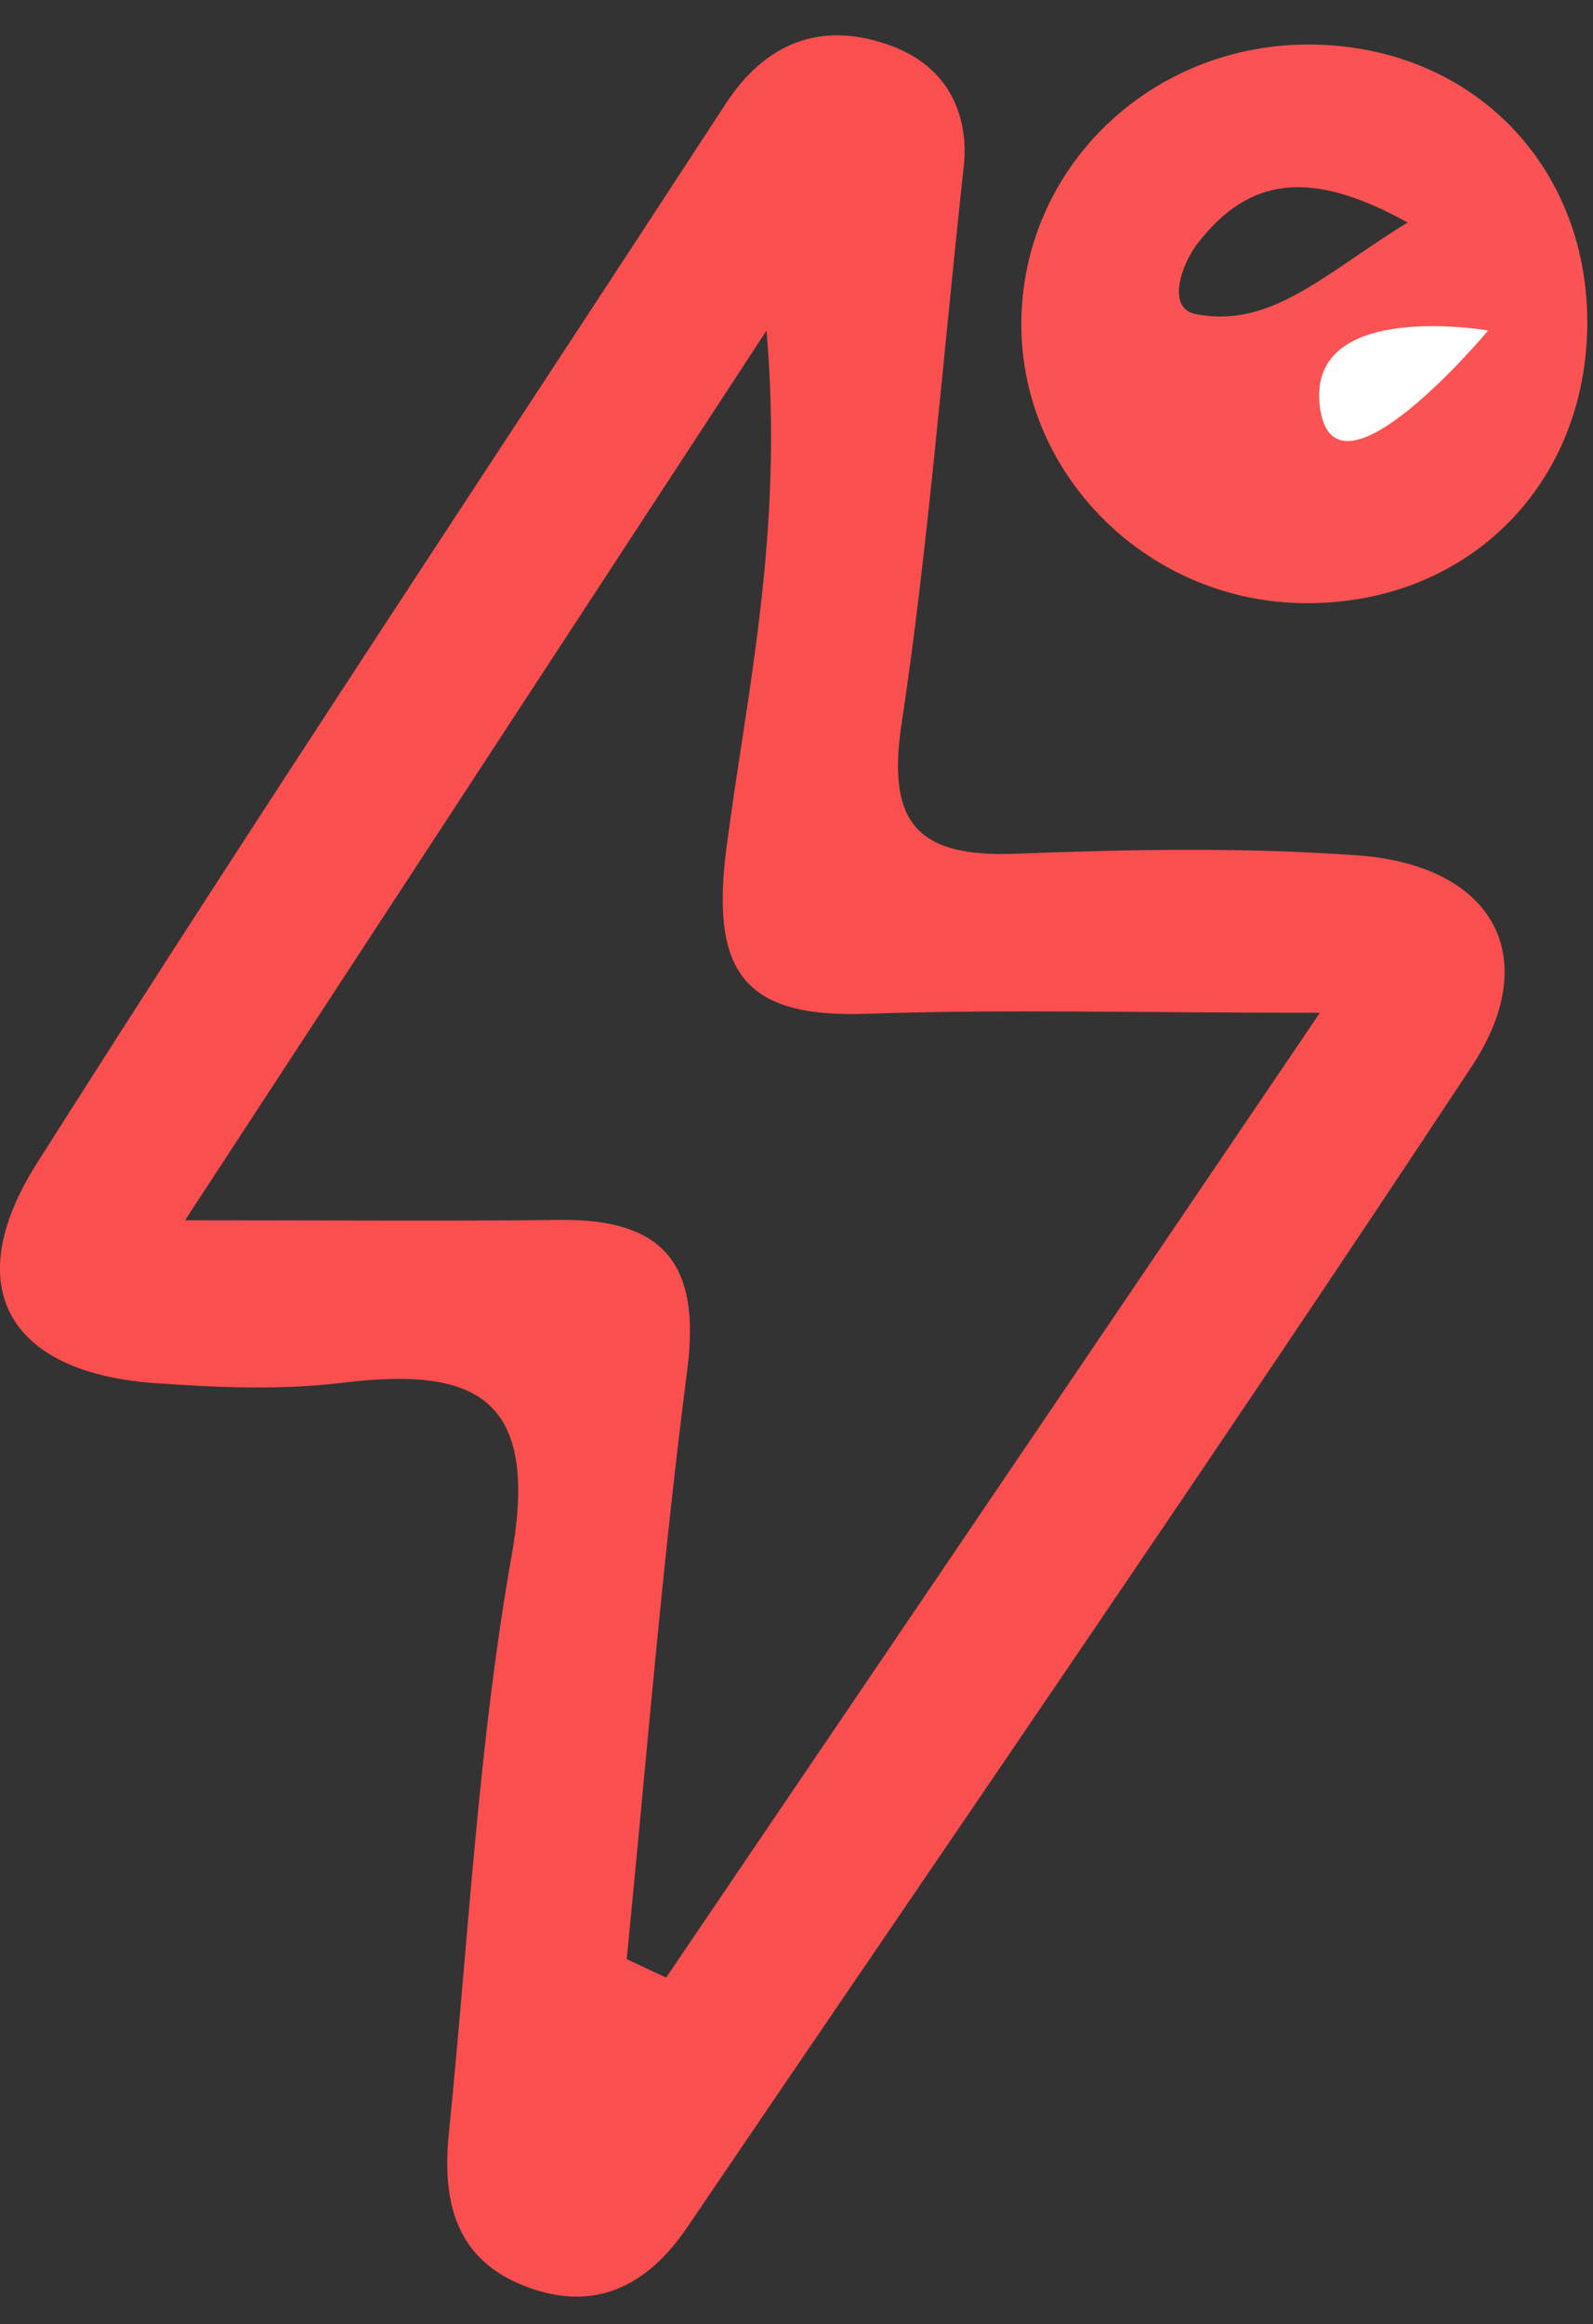
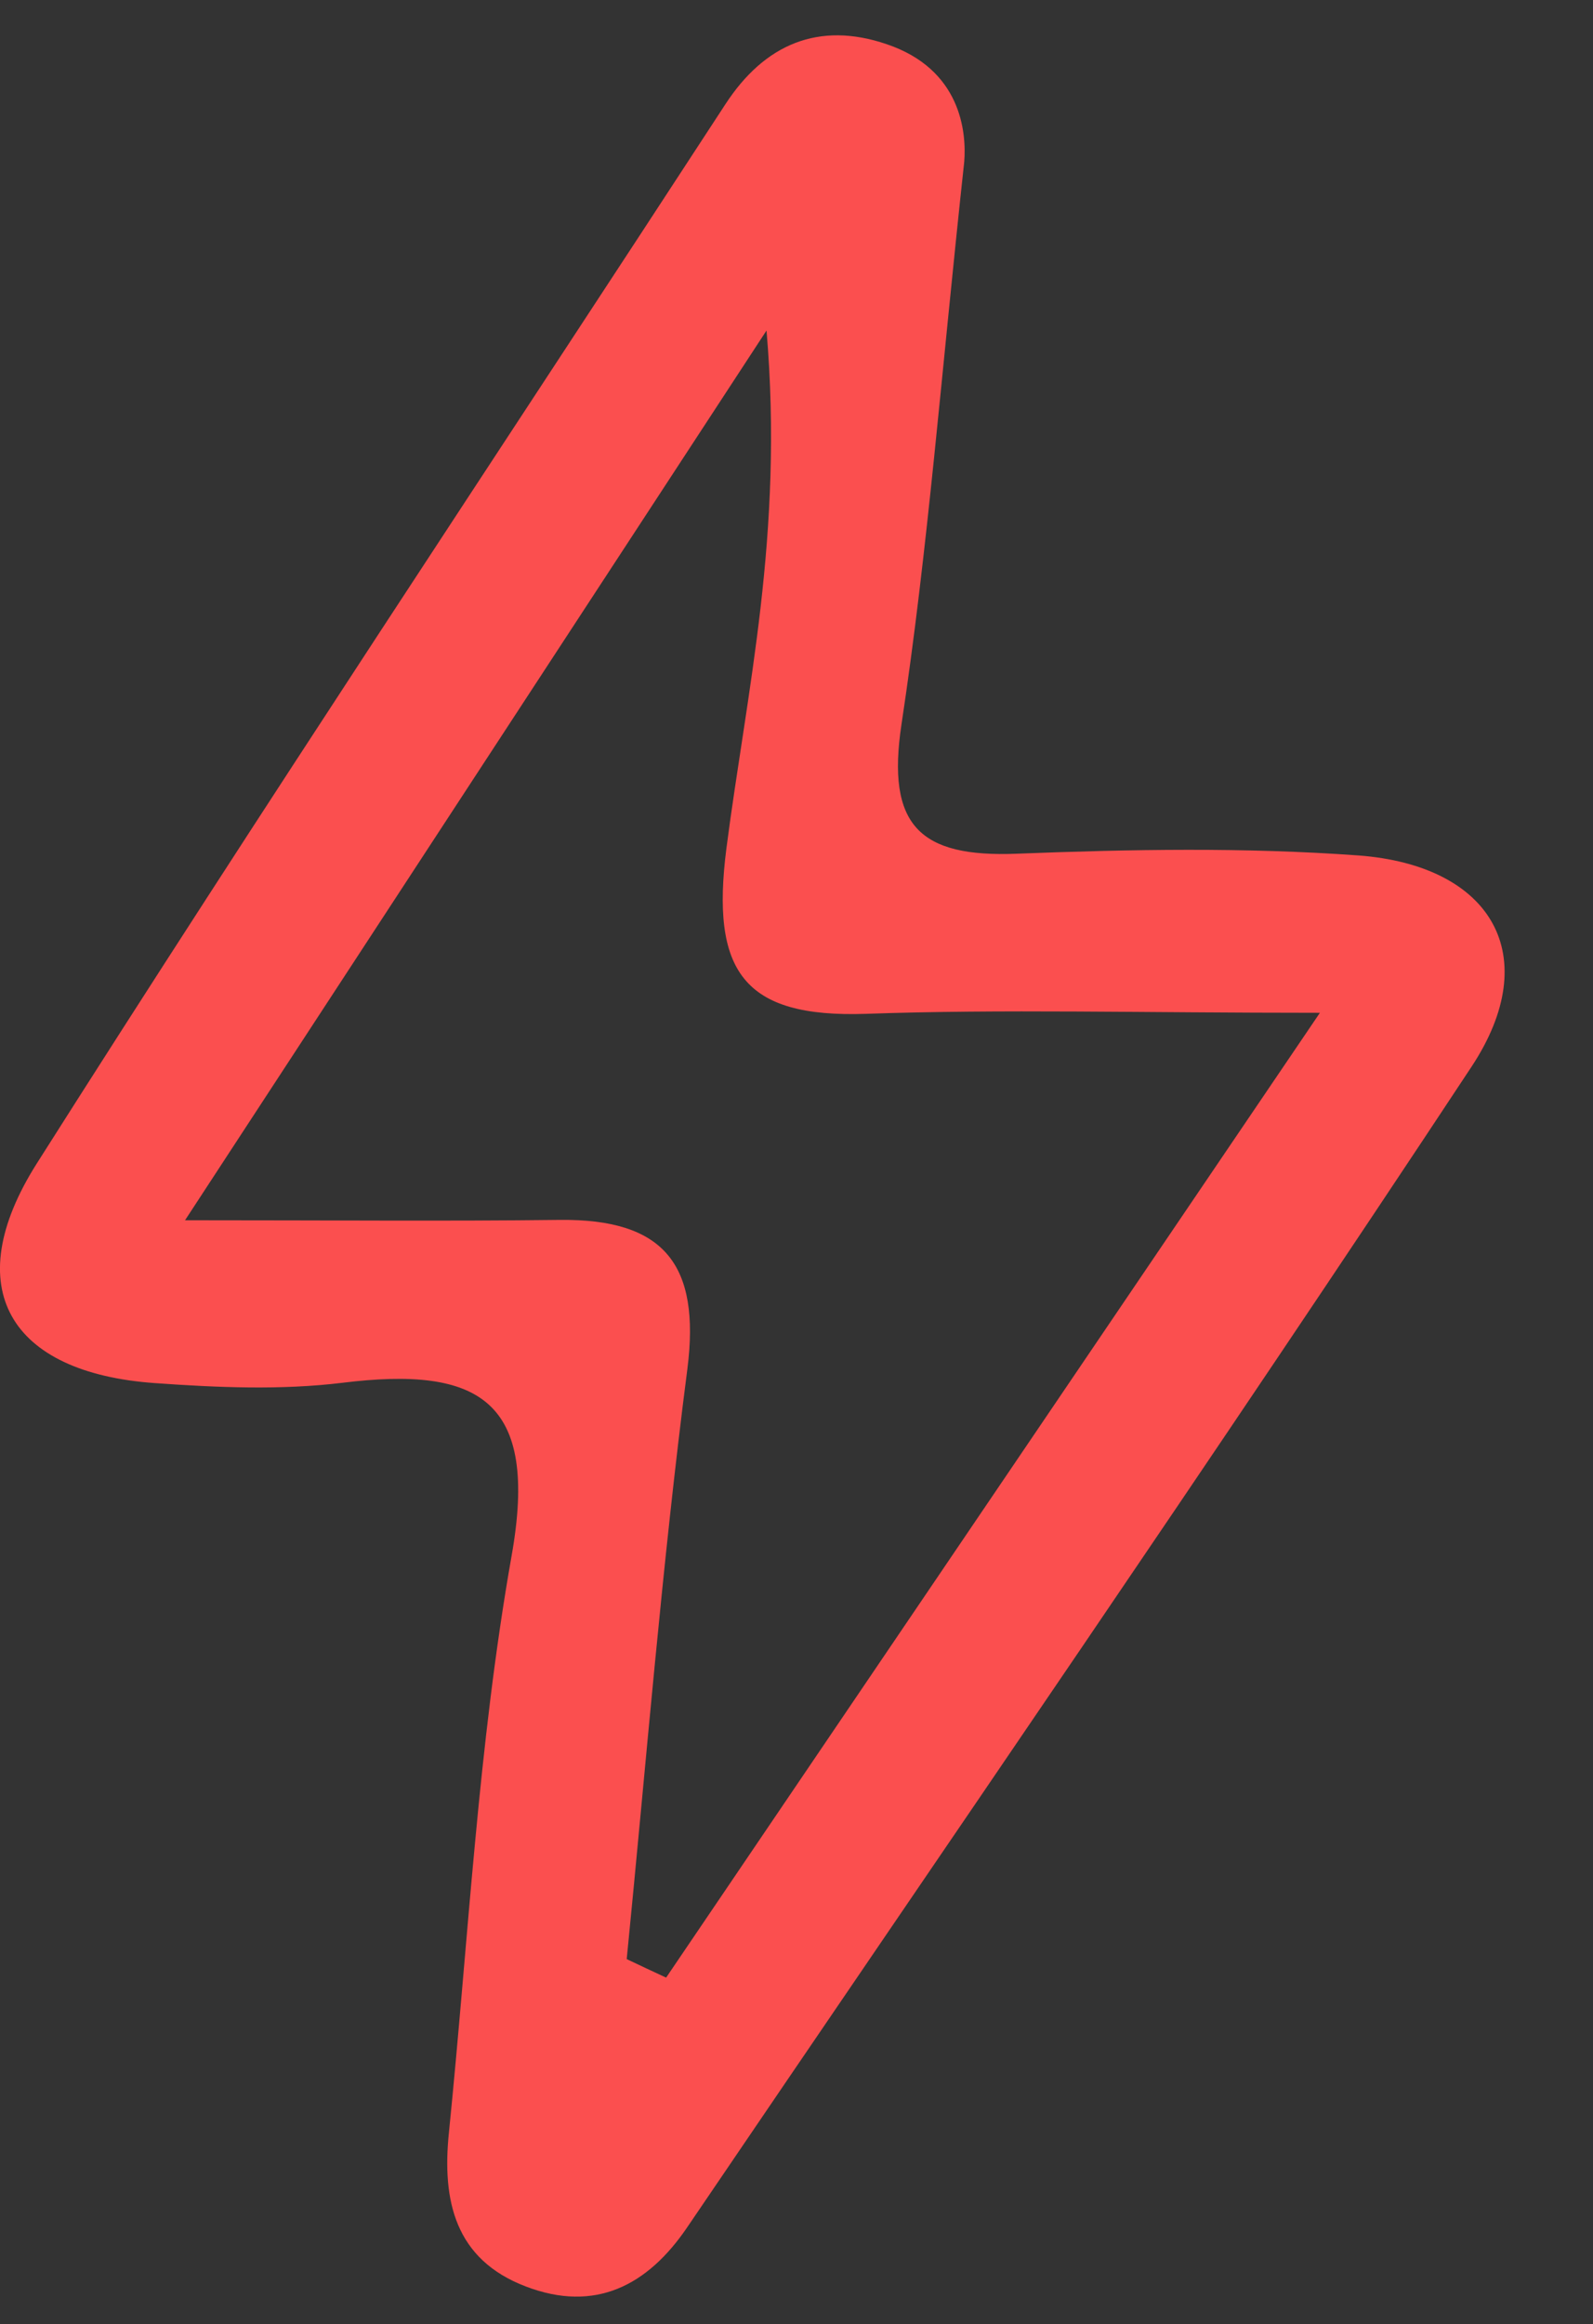
<svg xmlns="http://www.w3.org/2000/svg" version="1.1" id="Layer_1" x="0px" y="0px" viewBox="0 0 46.49 67.79" style="enable-background:new 0 0 46.49 67.79;" xml:space="preserve">
  <rect x="0" y="0" width="46.49" height="67.79" fill="#333333" stroke="none" />
  <style type="text/css">
	.st0{fill:#FB4F4F;}
	.st1{fill:#FB5353;}
	.st2{fill:#FFFFFF;}
</style>
  <g>
    <path class="st0" d="M28.14,4.72c-0.67,6.17-1.06,11.31-1.83,16.4c-0.45,2.97,0.54,3.89,3.36,3.78c3.32-0.13,6.66-0.19,9.97,0.05   c3.91,0.29,5.44,2.94,3.3,6.17C35.43,42.49,27.7,53.7,20.05,64.97c-1.15,1.69-2.68,2.49-4.7,1.72c-2.08-0.79-2.45-2.51-2.25-4.48   c0.57-5.62,0.85-11.29,1.83-16.83c0.81-4.55-0.95-5.54-4.93-5.05c-1.8,0.22-3.66,0.14-5.48,0.01c-4.25-0.3-5.74-2.78-3.45-6.4   c6.58-10.38,13.39-20.61,20.1-30.9c1.14-1.75,2.72-2.43,4.71-1.75C28.04,2.02,28.21,3.84,28.14,4.72z M18.29,57.14   c0.38,0.18,0.76,0.36,1.15,0.54c6.19-9.13,12.38-18.26,19.08-28.14c-5.3,0-9.28-0.11-13.25,0.03c-3.58,0.12-4.53-1.24-4.07-4.83   c0.59-4.56,1.68-9.16,1.17-15.1C16.38,18.8,11.1,26.87,5.4,35.59c4.32,0,7.64,0.03,10.95-0.01c3.02-0.03,4.1,1.29,3.71,4.35   C19.32,45.65,18.86,51.4,18.29,57.14z" />
-     <path class="st1" d="M38.32,1.3c4.7,0.07,8.11,3.61,8,8.32c-0.11,4.7-3.67,8.08-8.39,7.97c-4.57-0.11-8.25-3.89-8.12-8.36   C29.94,4.74,33.71,1.23,38.32,1.3z M41.08,6.49c-2.83-1.57-4.63-1.33-6.13,0.61c-0.48,0.62-0.91,1.89-0.06,2.06   C37.1,9.6,38.68,7.96,41.08,6.49z" />
  </g>
-   <path class="st2" d="M43.43,9.64c0,0-5.32-0.93-4.91,2.23C38.93,15.03,43.43,9.64,43.43,9.64z" />
</svg>